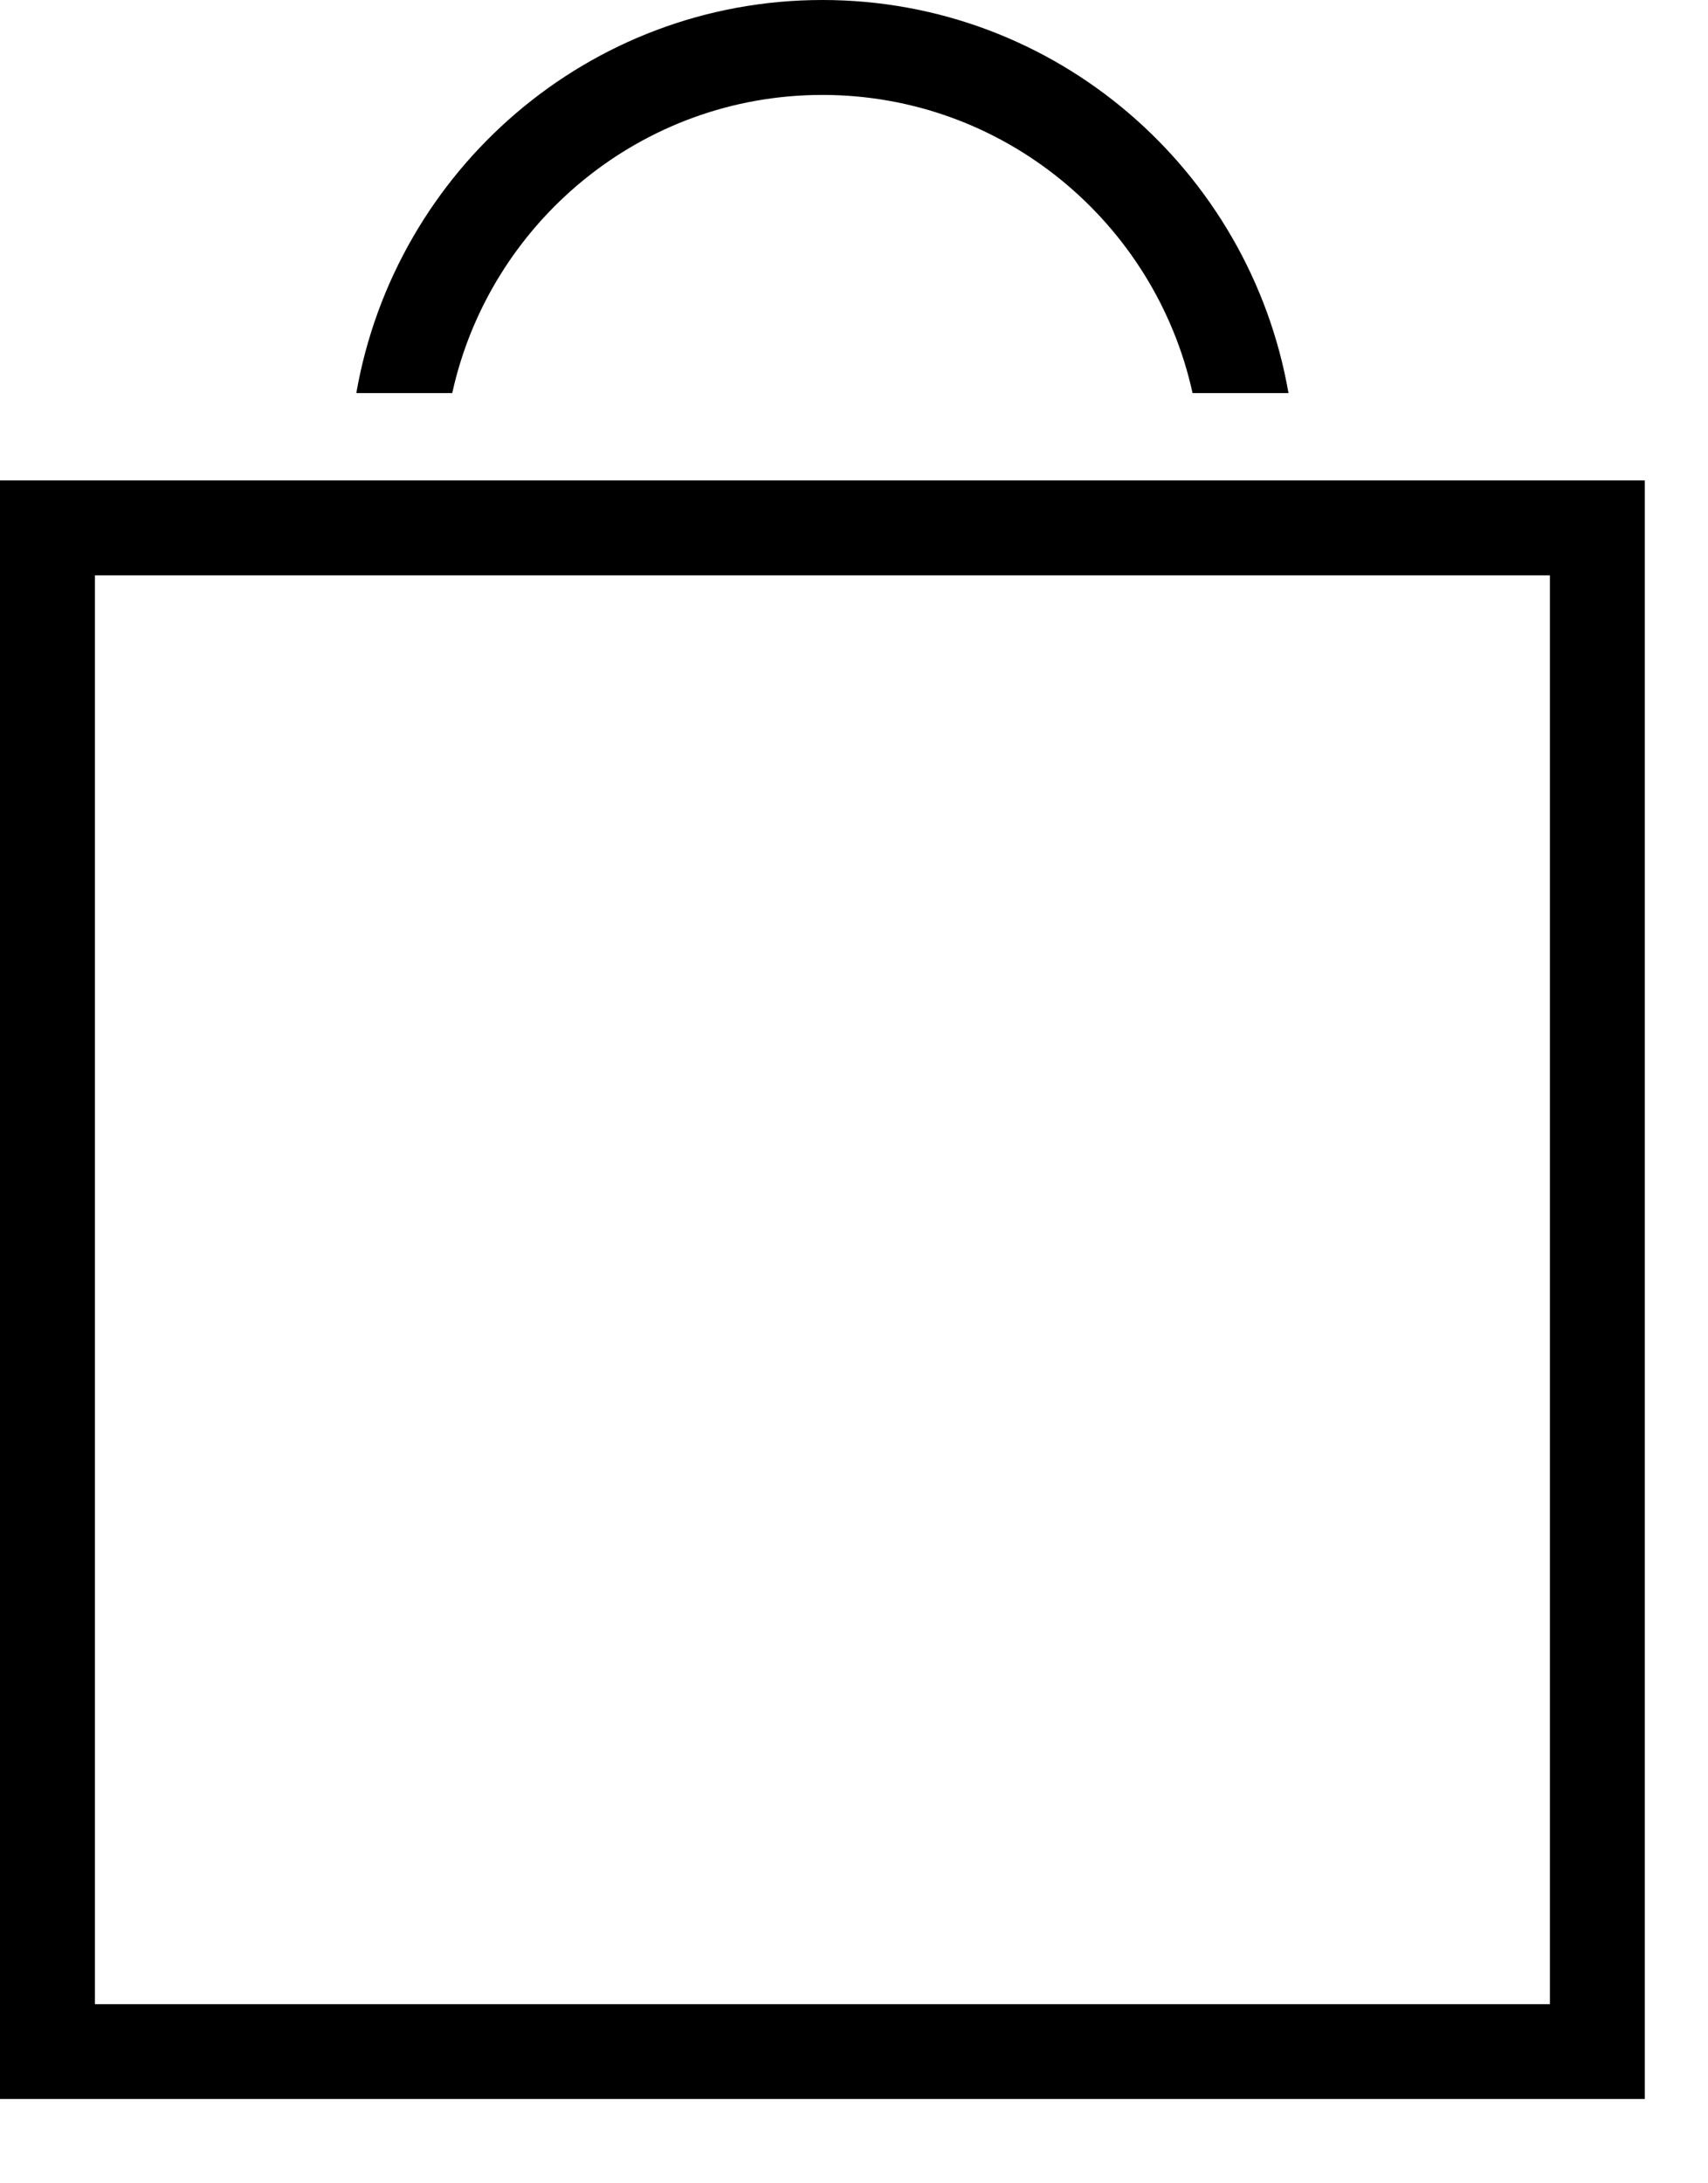
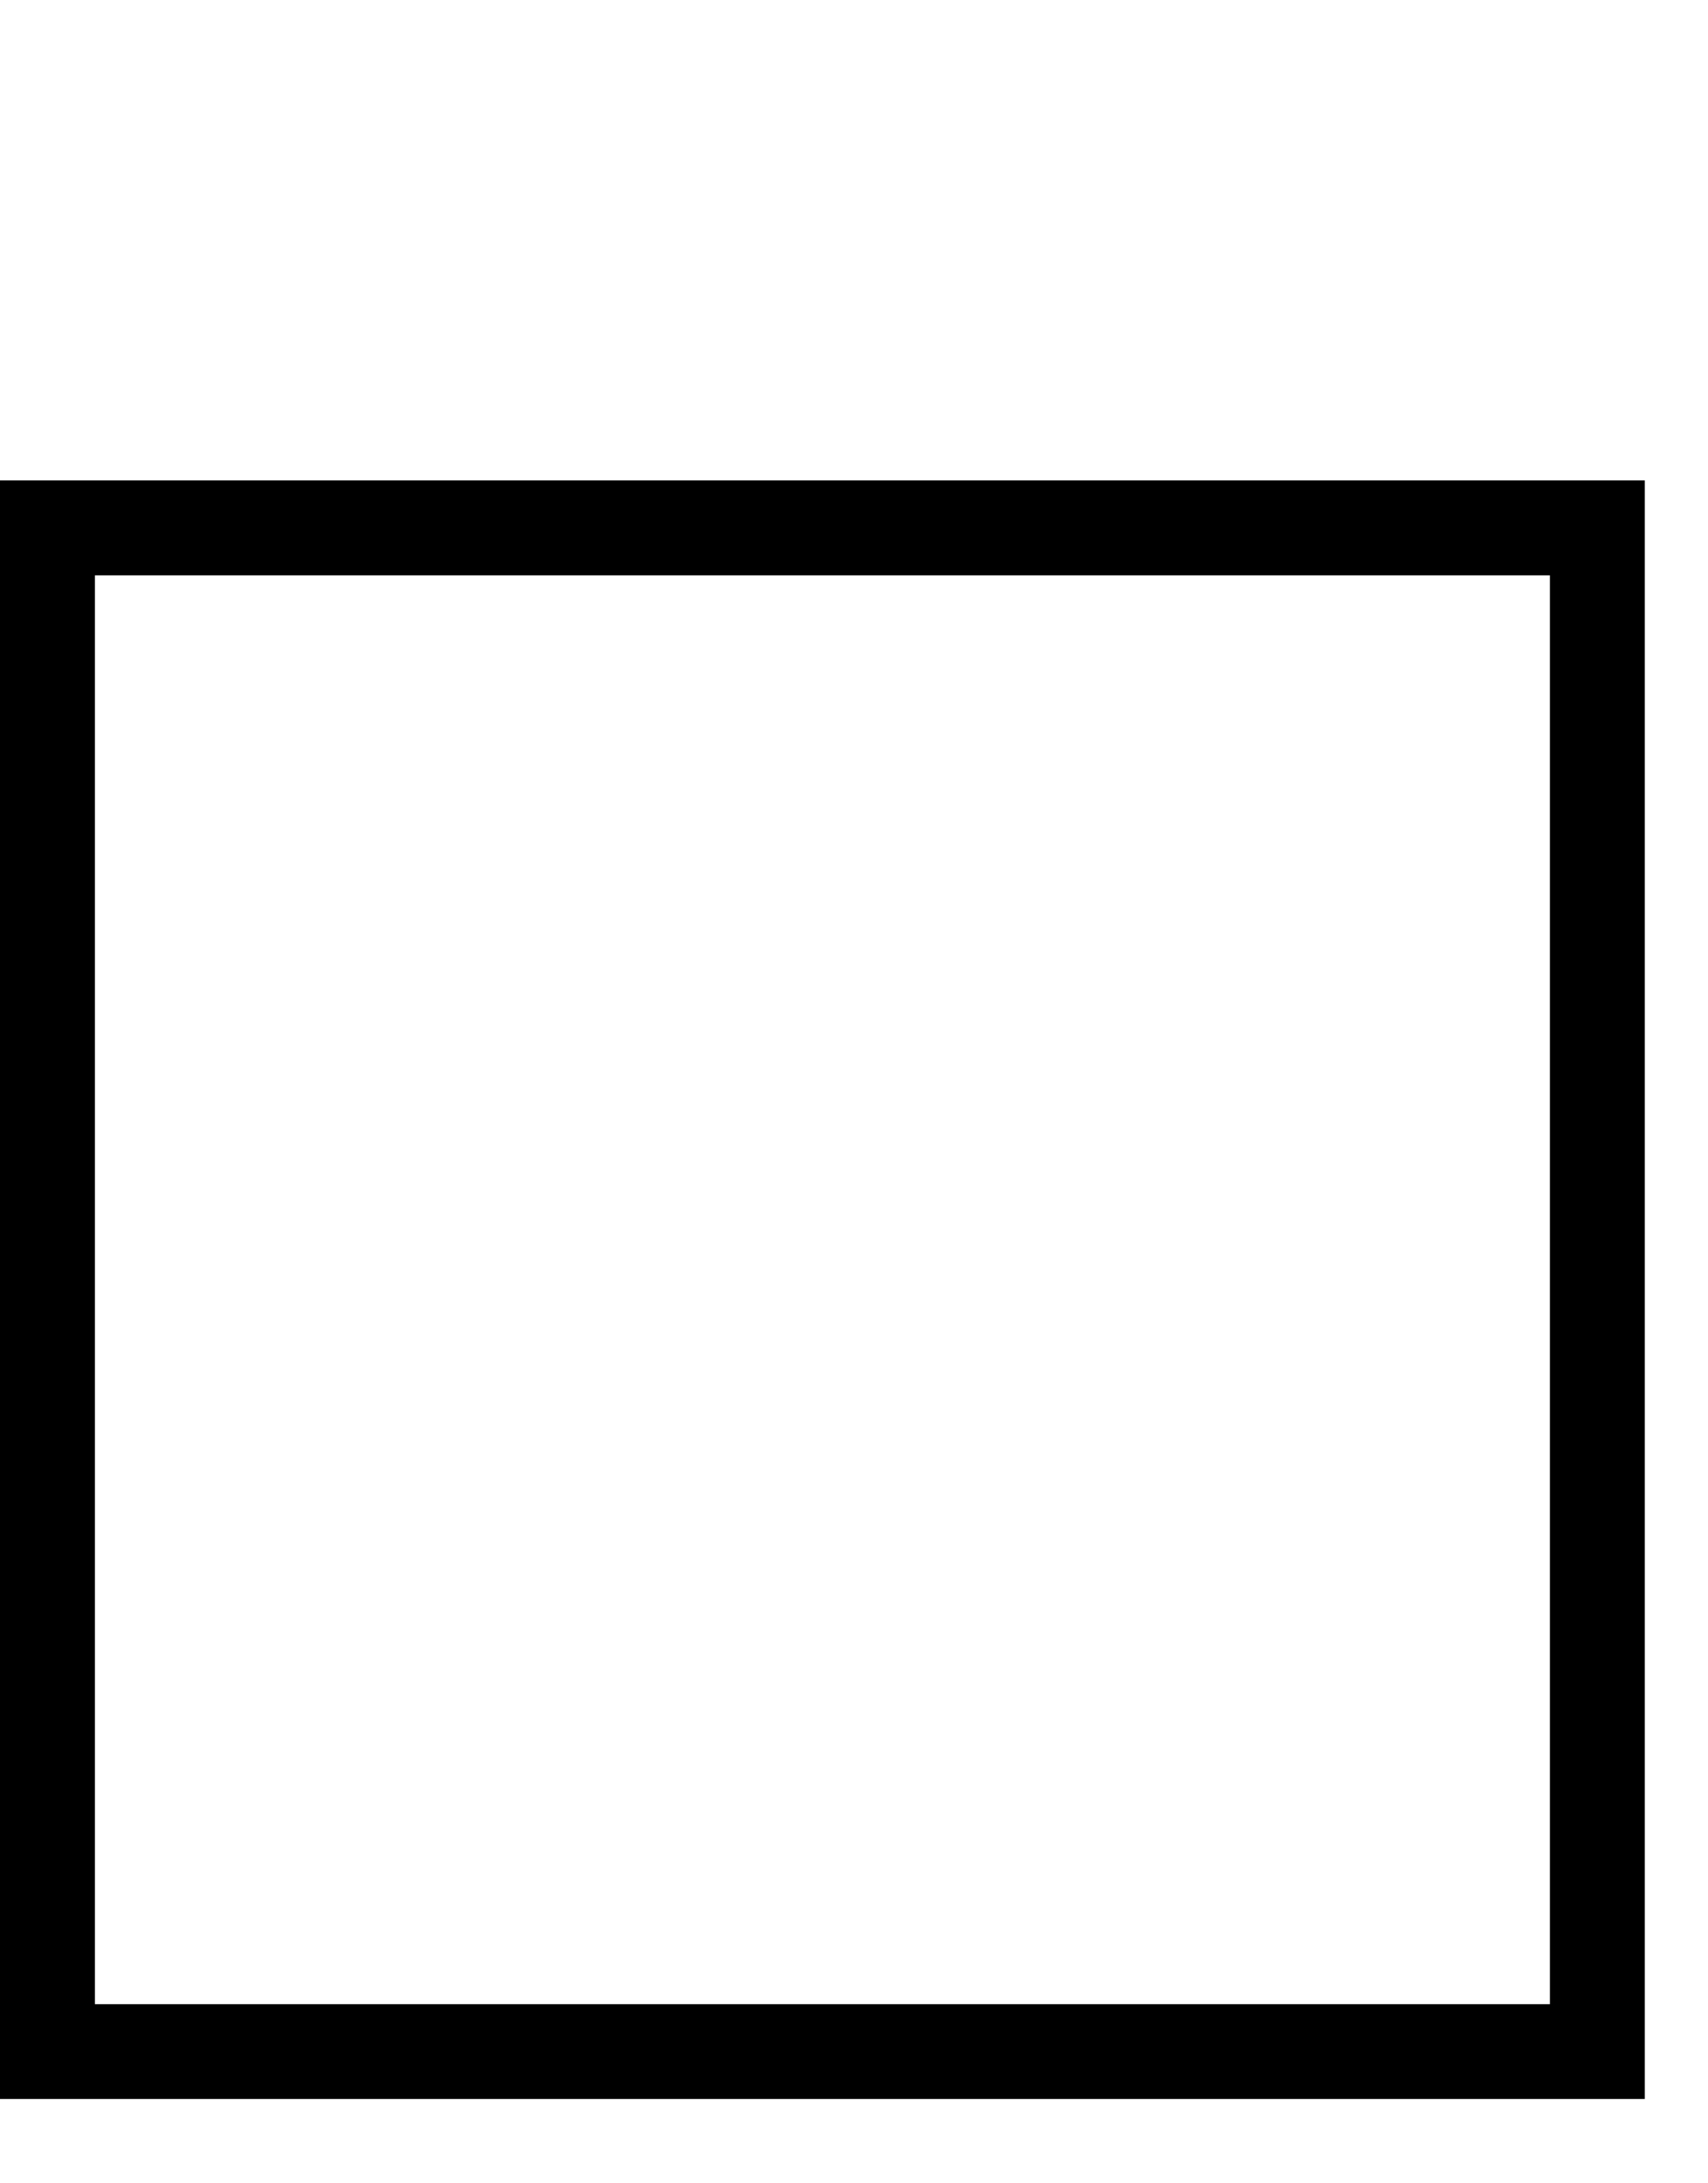
<svg xmlns="http://www.w3.org/2000/svg" width="18px" height="23px" viewBox="0 0 18 23" version="1.1">
  <title>m_cart</title>
  <g id="Symbols" stroke="none" stroke-width="1" fill="none" fill-rule="evenodd">
    <g id="Header/Mobile/Defult" transform="translate(-366, -23)" fill="#000000">
      <g id="m_cart" transform="translate(366, 23)">
        <path d="M0,22.112 L17.334,22.112 L17.334,5.061 L0,5.061 L0,22.112 Z M1,21.113 L16.334,21.113 L16.334,6.061 L1,6.061 L1,21.113 Z" id="Fill-1" />
-         <path d="M8.667,-3.55271368e-15 C6.204,-3.55271368e-15 4.164,1.794 3.755,4.141 L4.766,4.141 C5.16,2.348 6.757,1 8.667,1 C10.577,1 12.174,2.348 12.568,4.141 L13.579,4.141 C13.17,1.794 11.13,-3.55271368e-15 8.667,-3.55271368e-15" id="Fill-2" />
      </g>
    </g>
  </g>
</svg>